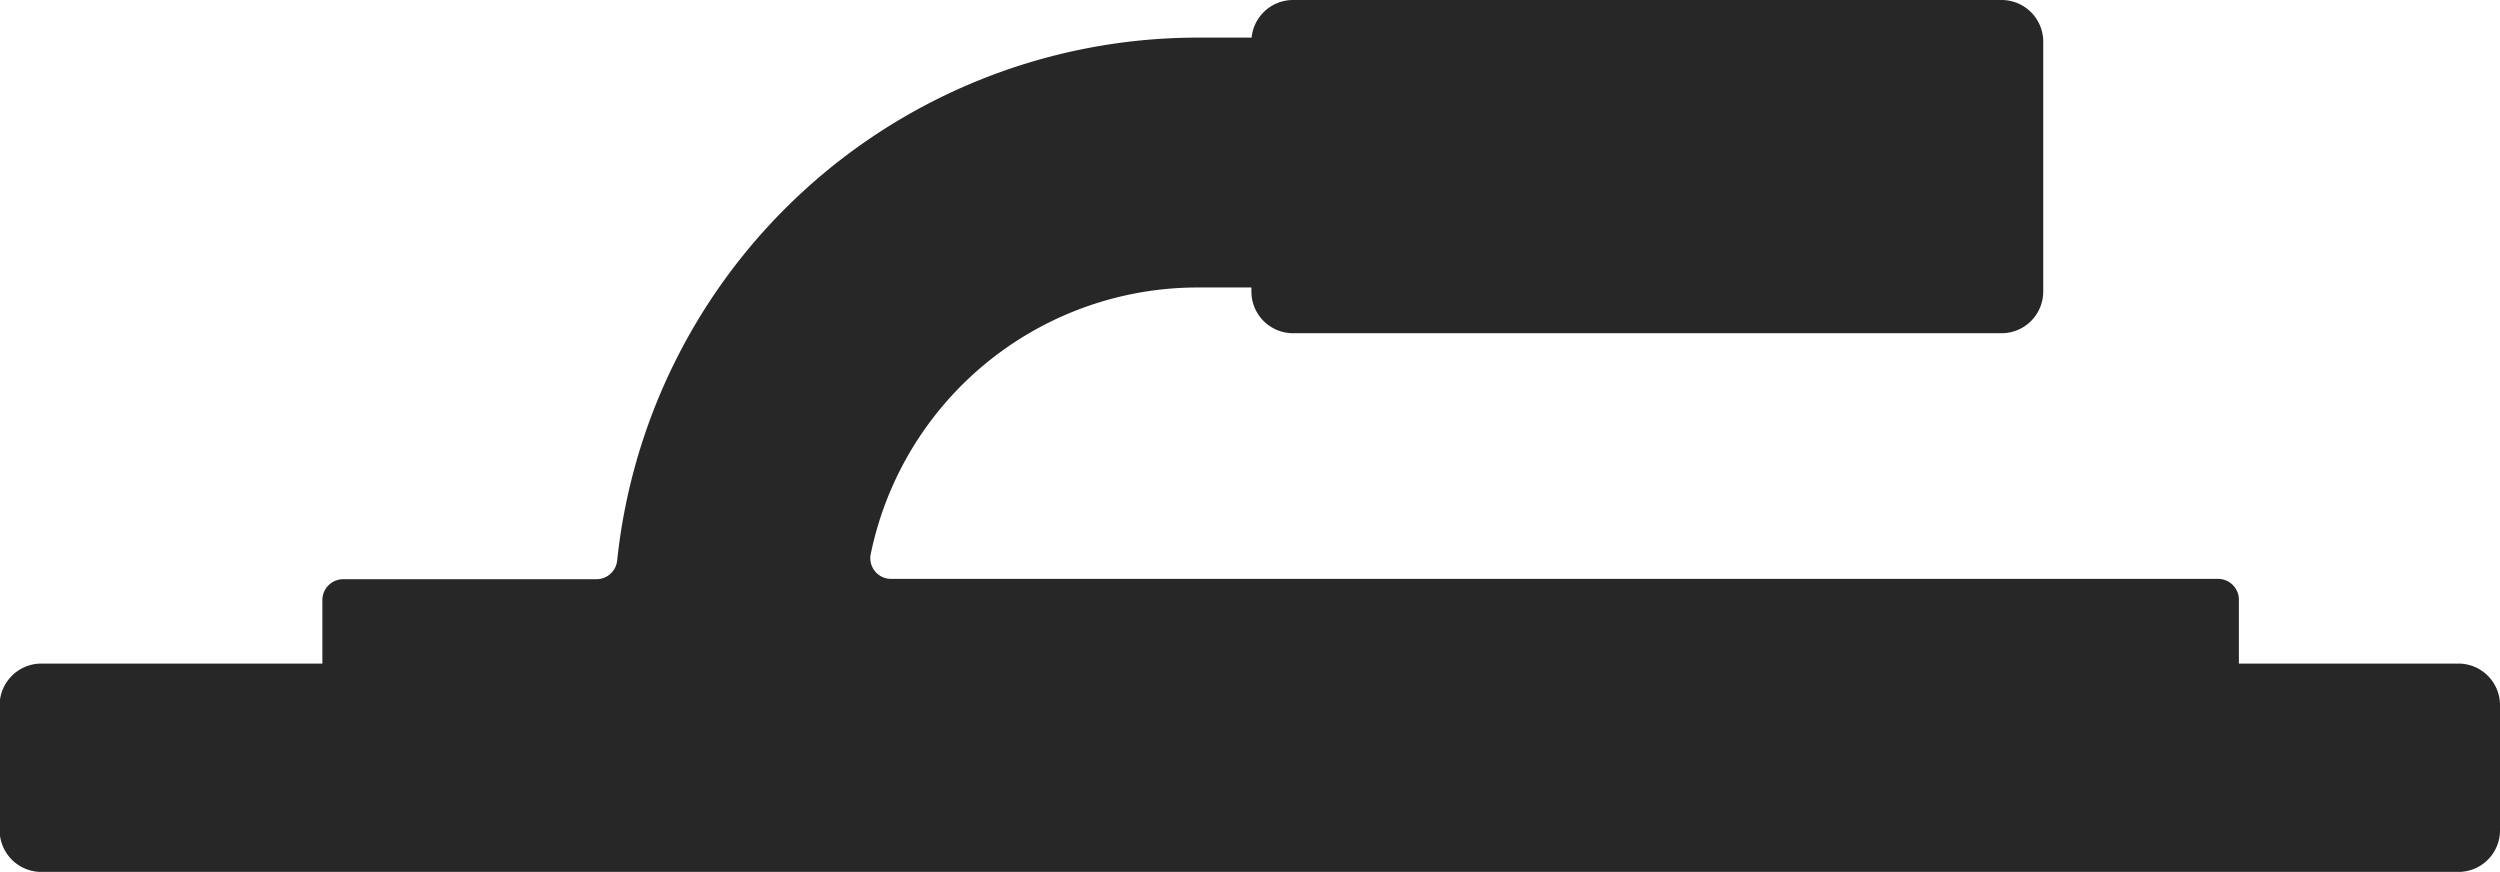
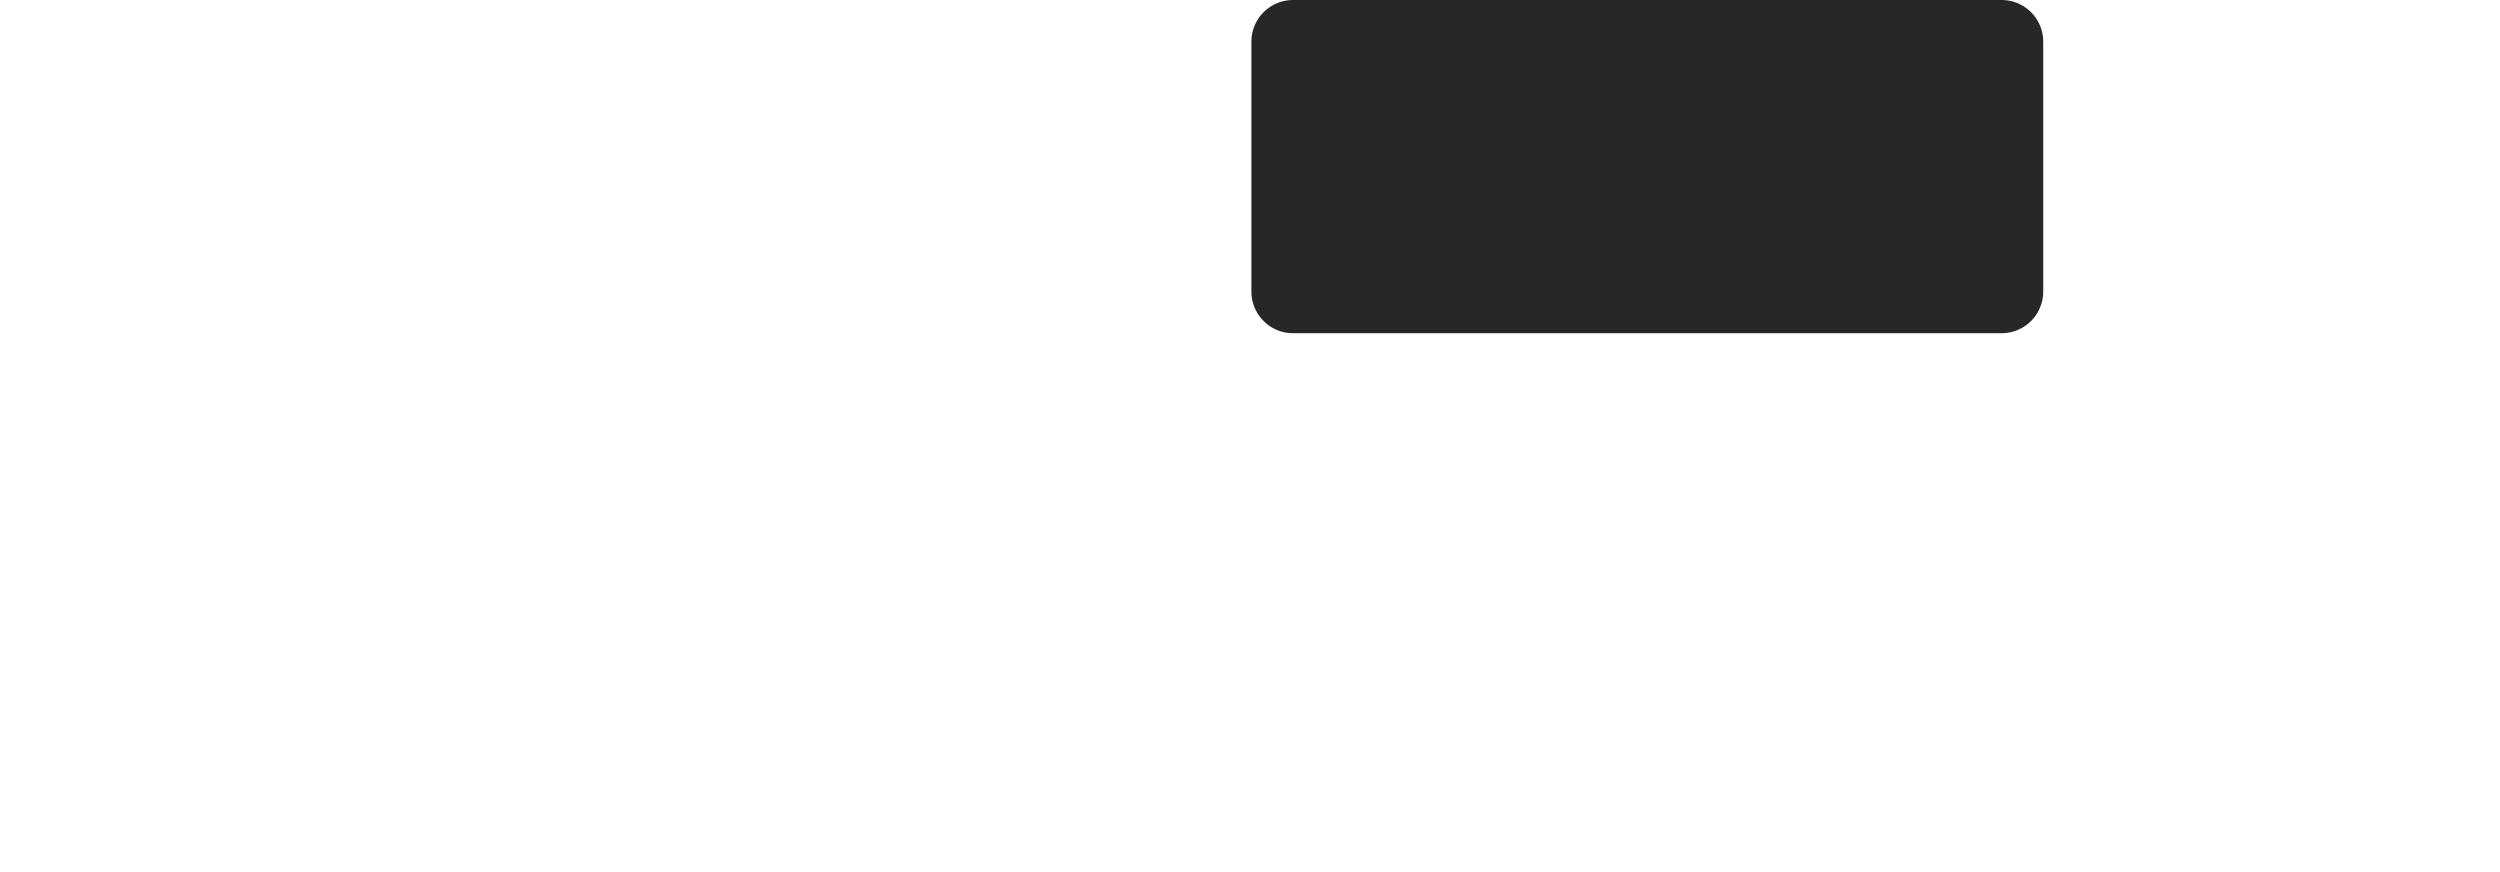
<svg xmlns="http://www.w3.org/2000/svg" id="icono_3" width="33.836" height="11.8" viewBox="0 0 33.836 11.8">
  <g id="Grupo_65" data-name="Grupo 65" transform="translate(0 8.981)">
    <g id="Grupo_64" data-name="Grupo 64">
-       <path id="Trazado_346" data-name="Trazado 346" d="M73.811,376.756H41.1a.565.565,0,0,0-.565.565v1.69a.565.565,0,0,0,.565.565H73.811a.563.563,0,0,0,.565-.565v-1.69A.563.563,0,0,0,73.811,376.756Z" transform="translate(-40.54 -376.756)" fill="#272727" />
-     </g>
+       </g>
  </g>
  <g id="Grupo_67" data-name="Grupo 67" transform="translate(16.937)">
    <g id="Grupo_66" data-name="Grupo 66">
      <path id="Trazado_347" data-name="Trazado 347" d="M58.968,372.367H49.382a.564.564,0,0,0-.565.563v3.384a.564.564,0,0,0,.565.563h9.587a.564.564,0,0,0,.565-.563V372.93A.564.564,0,0,0,58.968,372.367Z" transform="translate(-48.817 -372.367)" fill="#272727" />
    </g>
  </g>
  <g id="Grupo_69" data-name="Grupo 69" transform="translate(4.363 0.505)">
    <g id="Grupo_68" data-name="Grupo 68">
-       <path id="Trazado_348" data-name="Trazado 348" d="M68.329,379.944H50.372a.281.281,0,0,1-.28-.327A4.519,4.519,0,0,1,54.515,376h2.537a.281.281,0,0,0,.28-.282v-2.82a.279.279,0,0,0-.28-.28H54.515a7.906,7.906,0,0,0-7.853,7.076.281.281,0,0,1-.276.254H42.954a.283.283,0,0,0-.282.282v1.127a.283.283,0,0,0,.282.282H68.329a.282.282,0,0,0,.282-.282v-1.127A.282.282,0,0,0,68.329,379.944Z" transform="translate(-42.672 -372.614)" fill="#272727" />
-     </g>
+       </g>
  </g>
</svg>